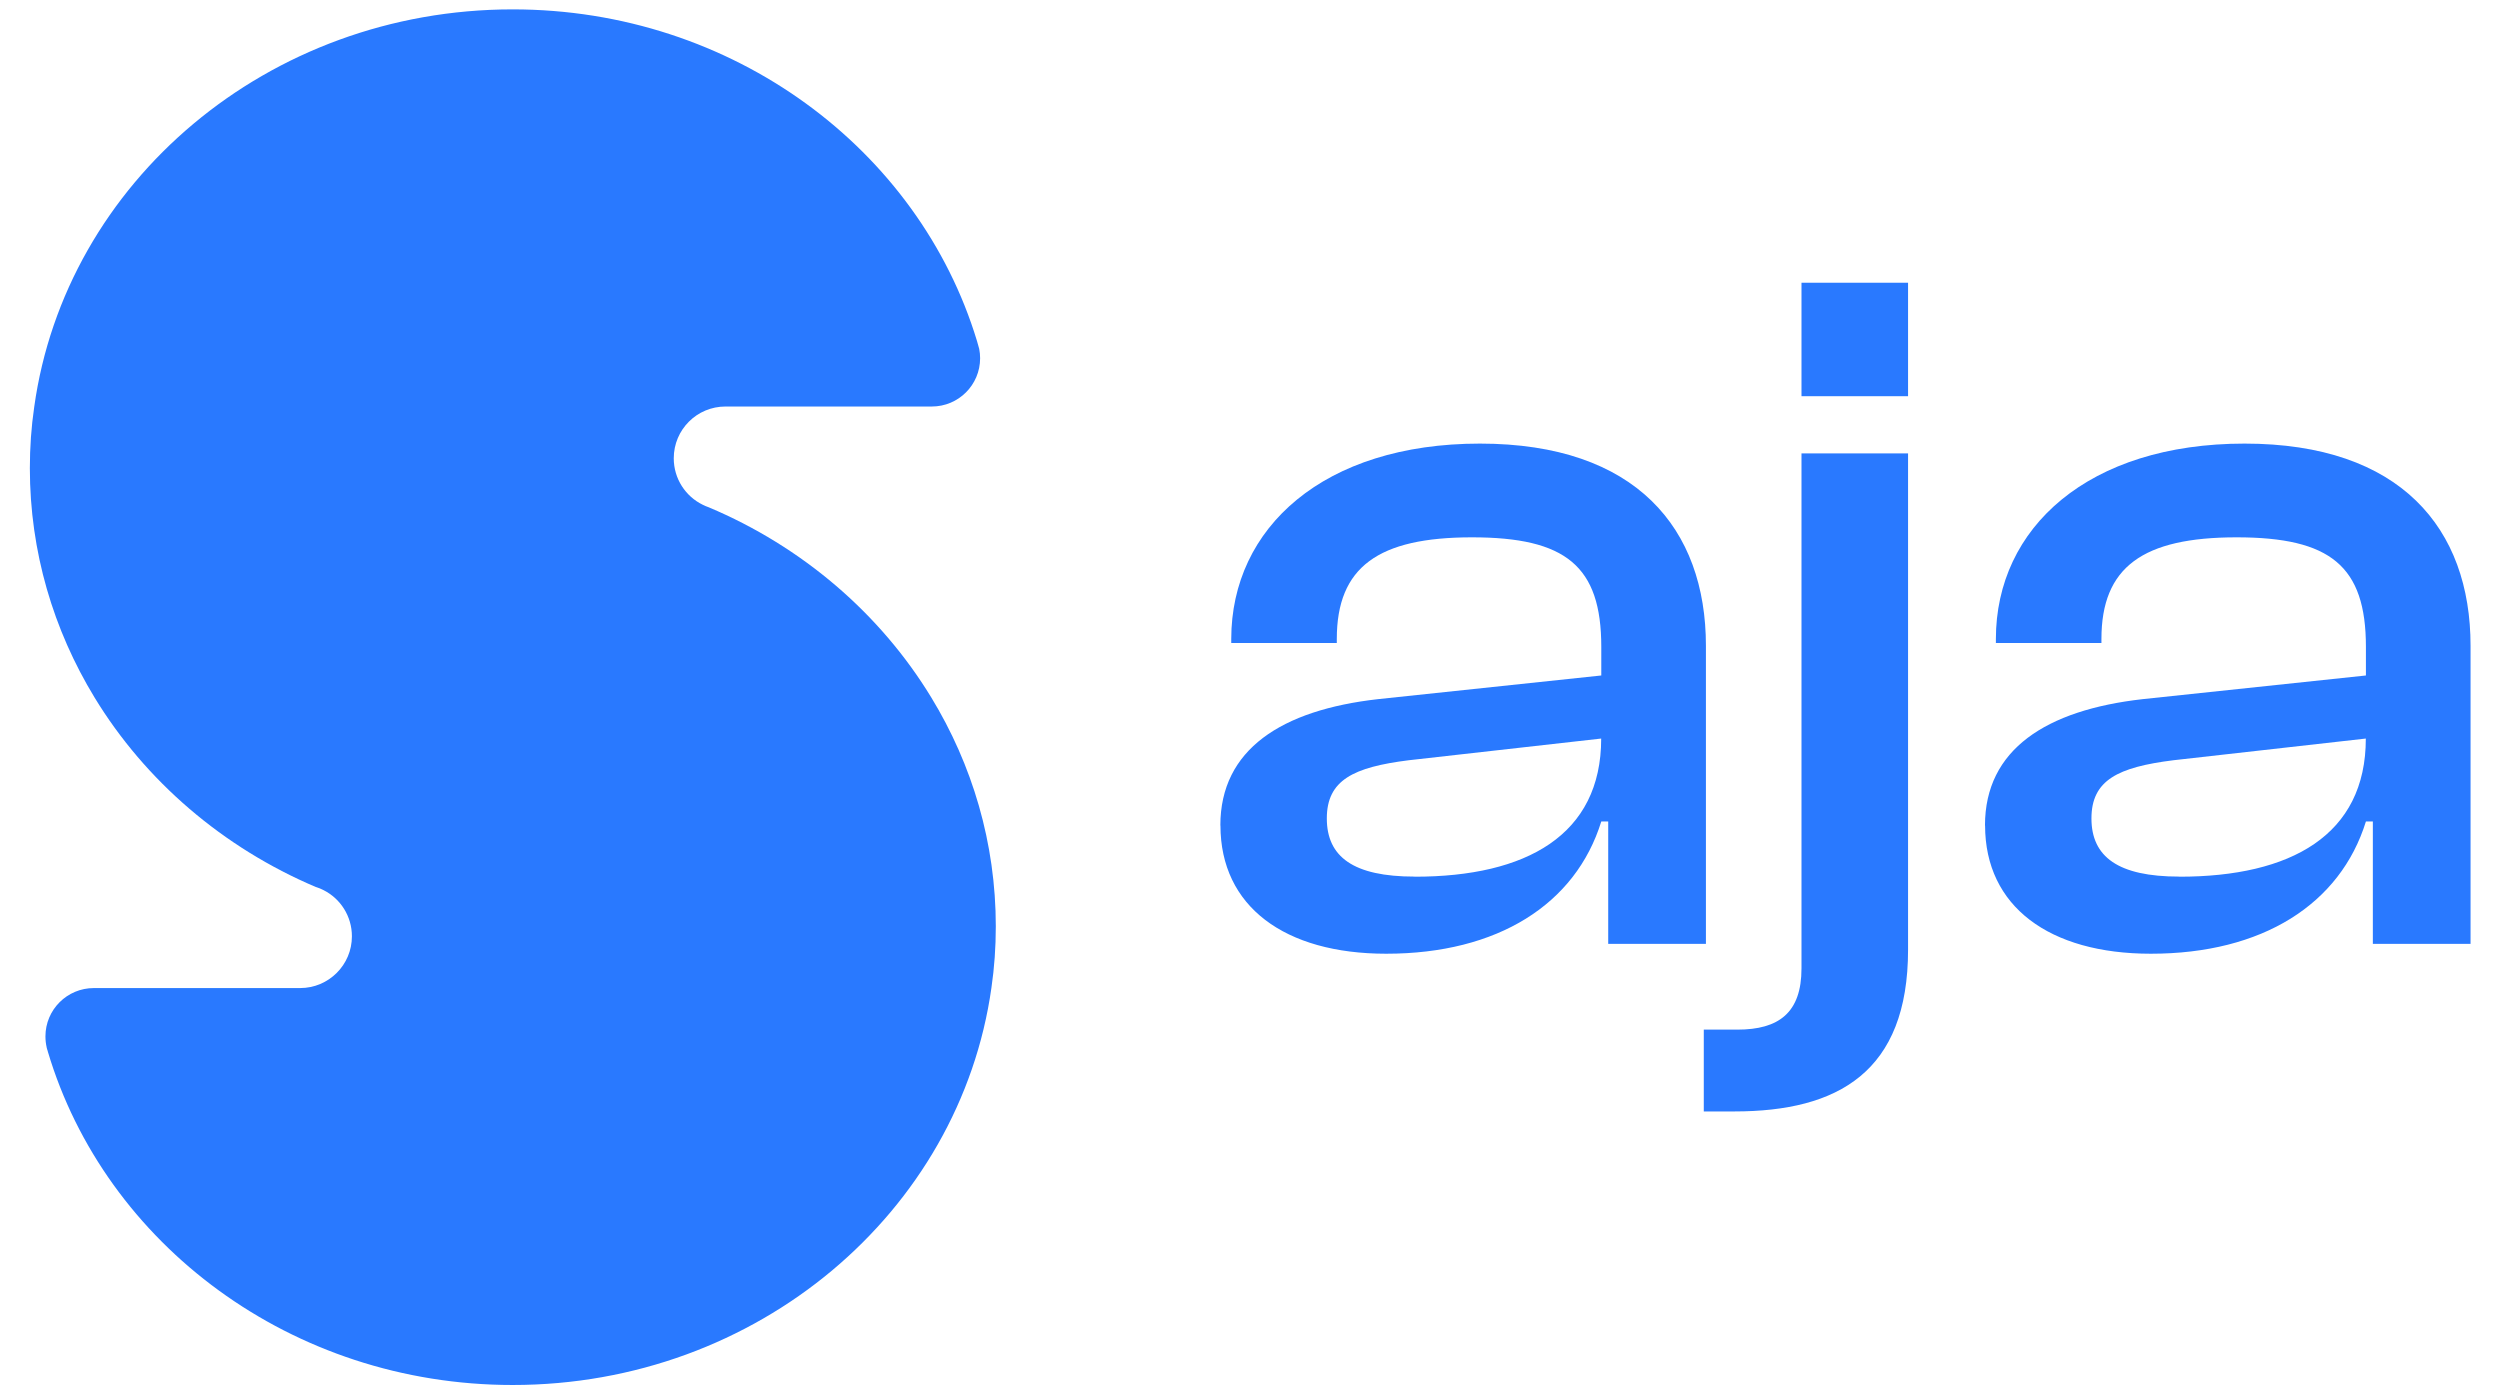
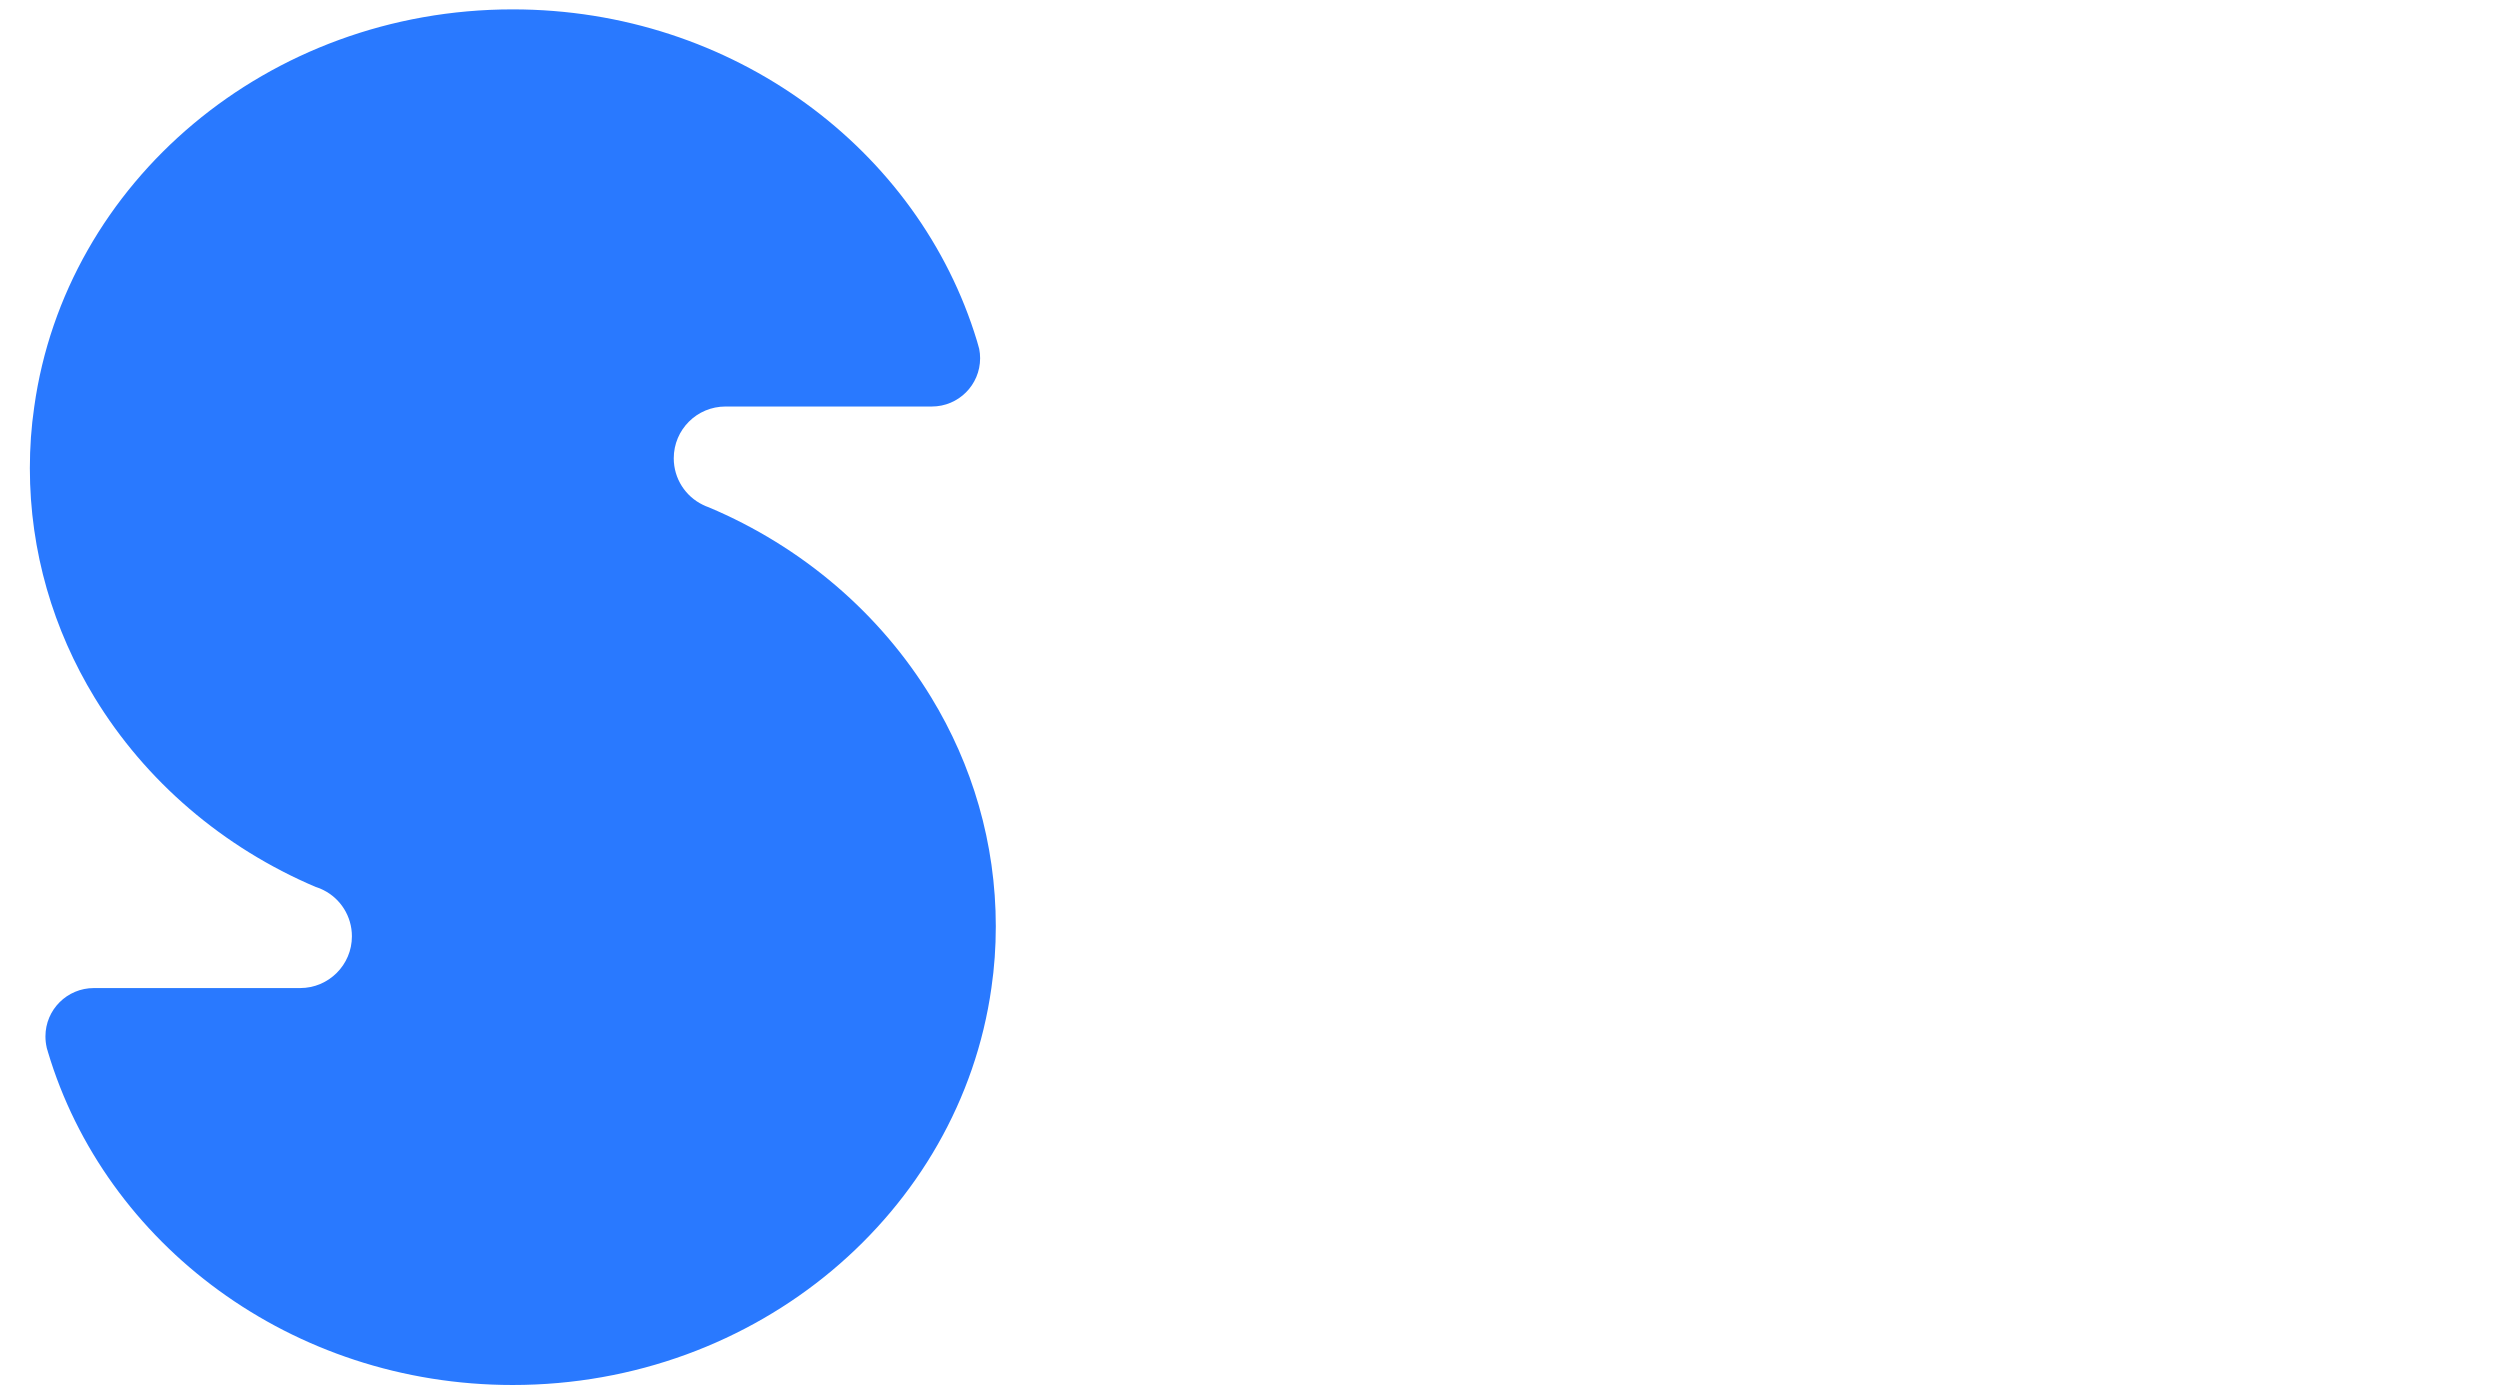
<svg xmlns="http://www.w3.org/2000/svg" id="Capa_1" data-name="Capa 1" viewBox="0 0 245.38 136.85">
  <defs>
    <style>
      .cls-1 {
        fill: #2979ff;
      }
    </style>
  </defs>
  <path class="cls-1" d="M97.74,90.93c0,2.05-.14,4.05-.43,6.03-3.1,22.01-22.96,38.98-46.99,38.98-21.71,0-40.01-13.84-45.63-32.74,0,0,0-.01,0-.02-.02-.06-.04-.12-.06-.18-.02-.06-.03-.12-.05-.18,0,0,0-.02,0-.02-.08-.35-.12-.71-.12-1.08,0-2.62,2.13-4.74,4.75-4.74h20.25c2.8,0,5.08-2.27,5.08-5.08,0-1.98-1.13-3.7-2.78-4.53t0,0c-.23-.12-.47-.22-.72-.3,0,0-.01,0-.02,0-9.15-3.88-16.76-10.43-21.74-18.61-4.03-6.62-6.35-14.31-6.35-22.5,0-2.05.14-4.05.43-6.03C6.43,17.89,26.28.92,50.32.92c21.63,0,39.87,13.74,45.57,32.54.08.26.15.51.22.78.06.3.09.61.09.92,0,2.62-2.12,4.74-4.74,4.74h-20.25c-2.81,0-5.08,2.27-5.08,5.08,0,2.01,1.16,3.74,2.84,4.56.19.1.39.18.59.25,9.19,3.87,16.83,10.44,21.83,18.64,4.04,6.62,6.35,14.31,6.35,22.5Z" />
-   <path class="cls-1" d="M119.78,81.02c0-7.46,6-11.33,15.5-12.4l21.89-2.32v-2.81c0-7.94-3.49-10.75-12.69-10.75s-13.27,2.91-13.27,9.98v.39h-10.36v-.39c0-10.94,9.1-19.18,24.41-19.18s22.18,8.33,22.18,19.85v29.25h-9.59v-12.01h-.68c-2.52,8.13-10.17,12.98-21.11,12.98-9.98,0-16.27-4.65-16.27-12.59ZM138.86,86.05c10.94,0,18.3-4.07,18.3-13.56l-18.89,2.13c-5.42.68-8.04,1.94-8.04,5.71s2.61,5.71,8.62,5.71Z" />
-   <path class="cls-1" d="M167.23,109.1v-8.04h3.29c4.07,0,6.3-1.65,6.3-6.01v-50.55h10.46v48.71c0,12.01-6.88,15.88-17.05,15.88h-3ZM176.82,38.89v-11.14h10.46v11.14h-10.46Z" />
-   <path class="cls-1" d="M194.83,81.02c0-7.46,6-11.33,15.5-12.4l21.89-2.32v-2.81c0-7.94-3.49-10.75-12.69-10.75s-13.27,2.91-13.27,9.98v.39h-10.36v-.39c0-10.94,9.1-19.18,24.41-19.18s22.18,8.33,22.18,19.85v29.25h-9.59v-12.01h-.68c-2.52,8.13-10.17,12.98-21.11,12.98-9.98,0-16.27-4.65-16.27-12.59ZM213.91,86.05c10.94,0,18.3-4.07,18.3-13.56l-18.89,2.13c-5.42.68-8.04,1.94-8.04,5.71s2.62,5.71,8.62,5.71Z" />
</svg>